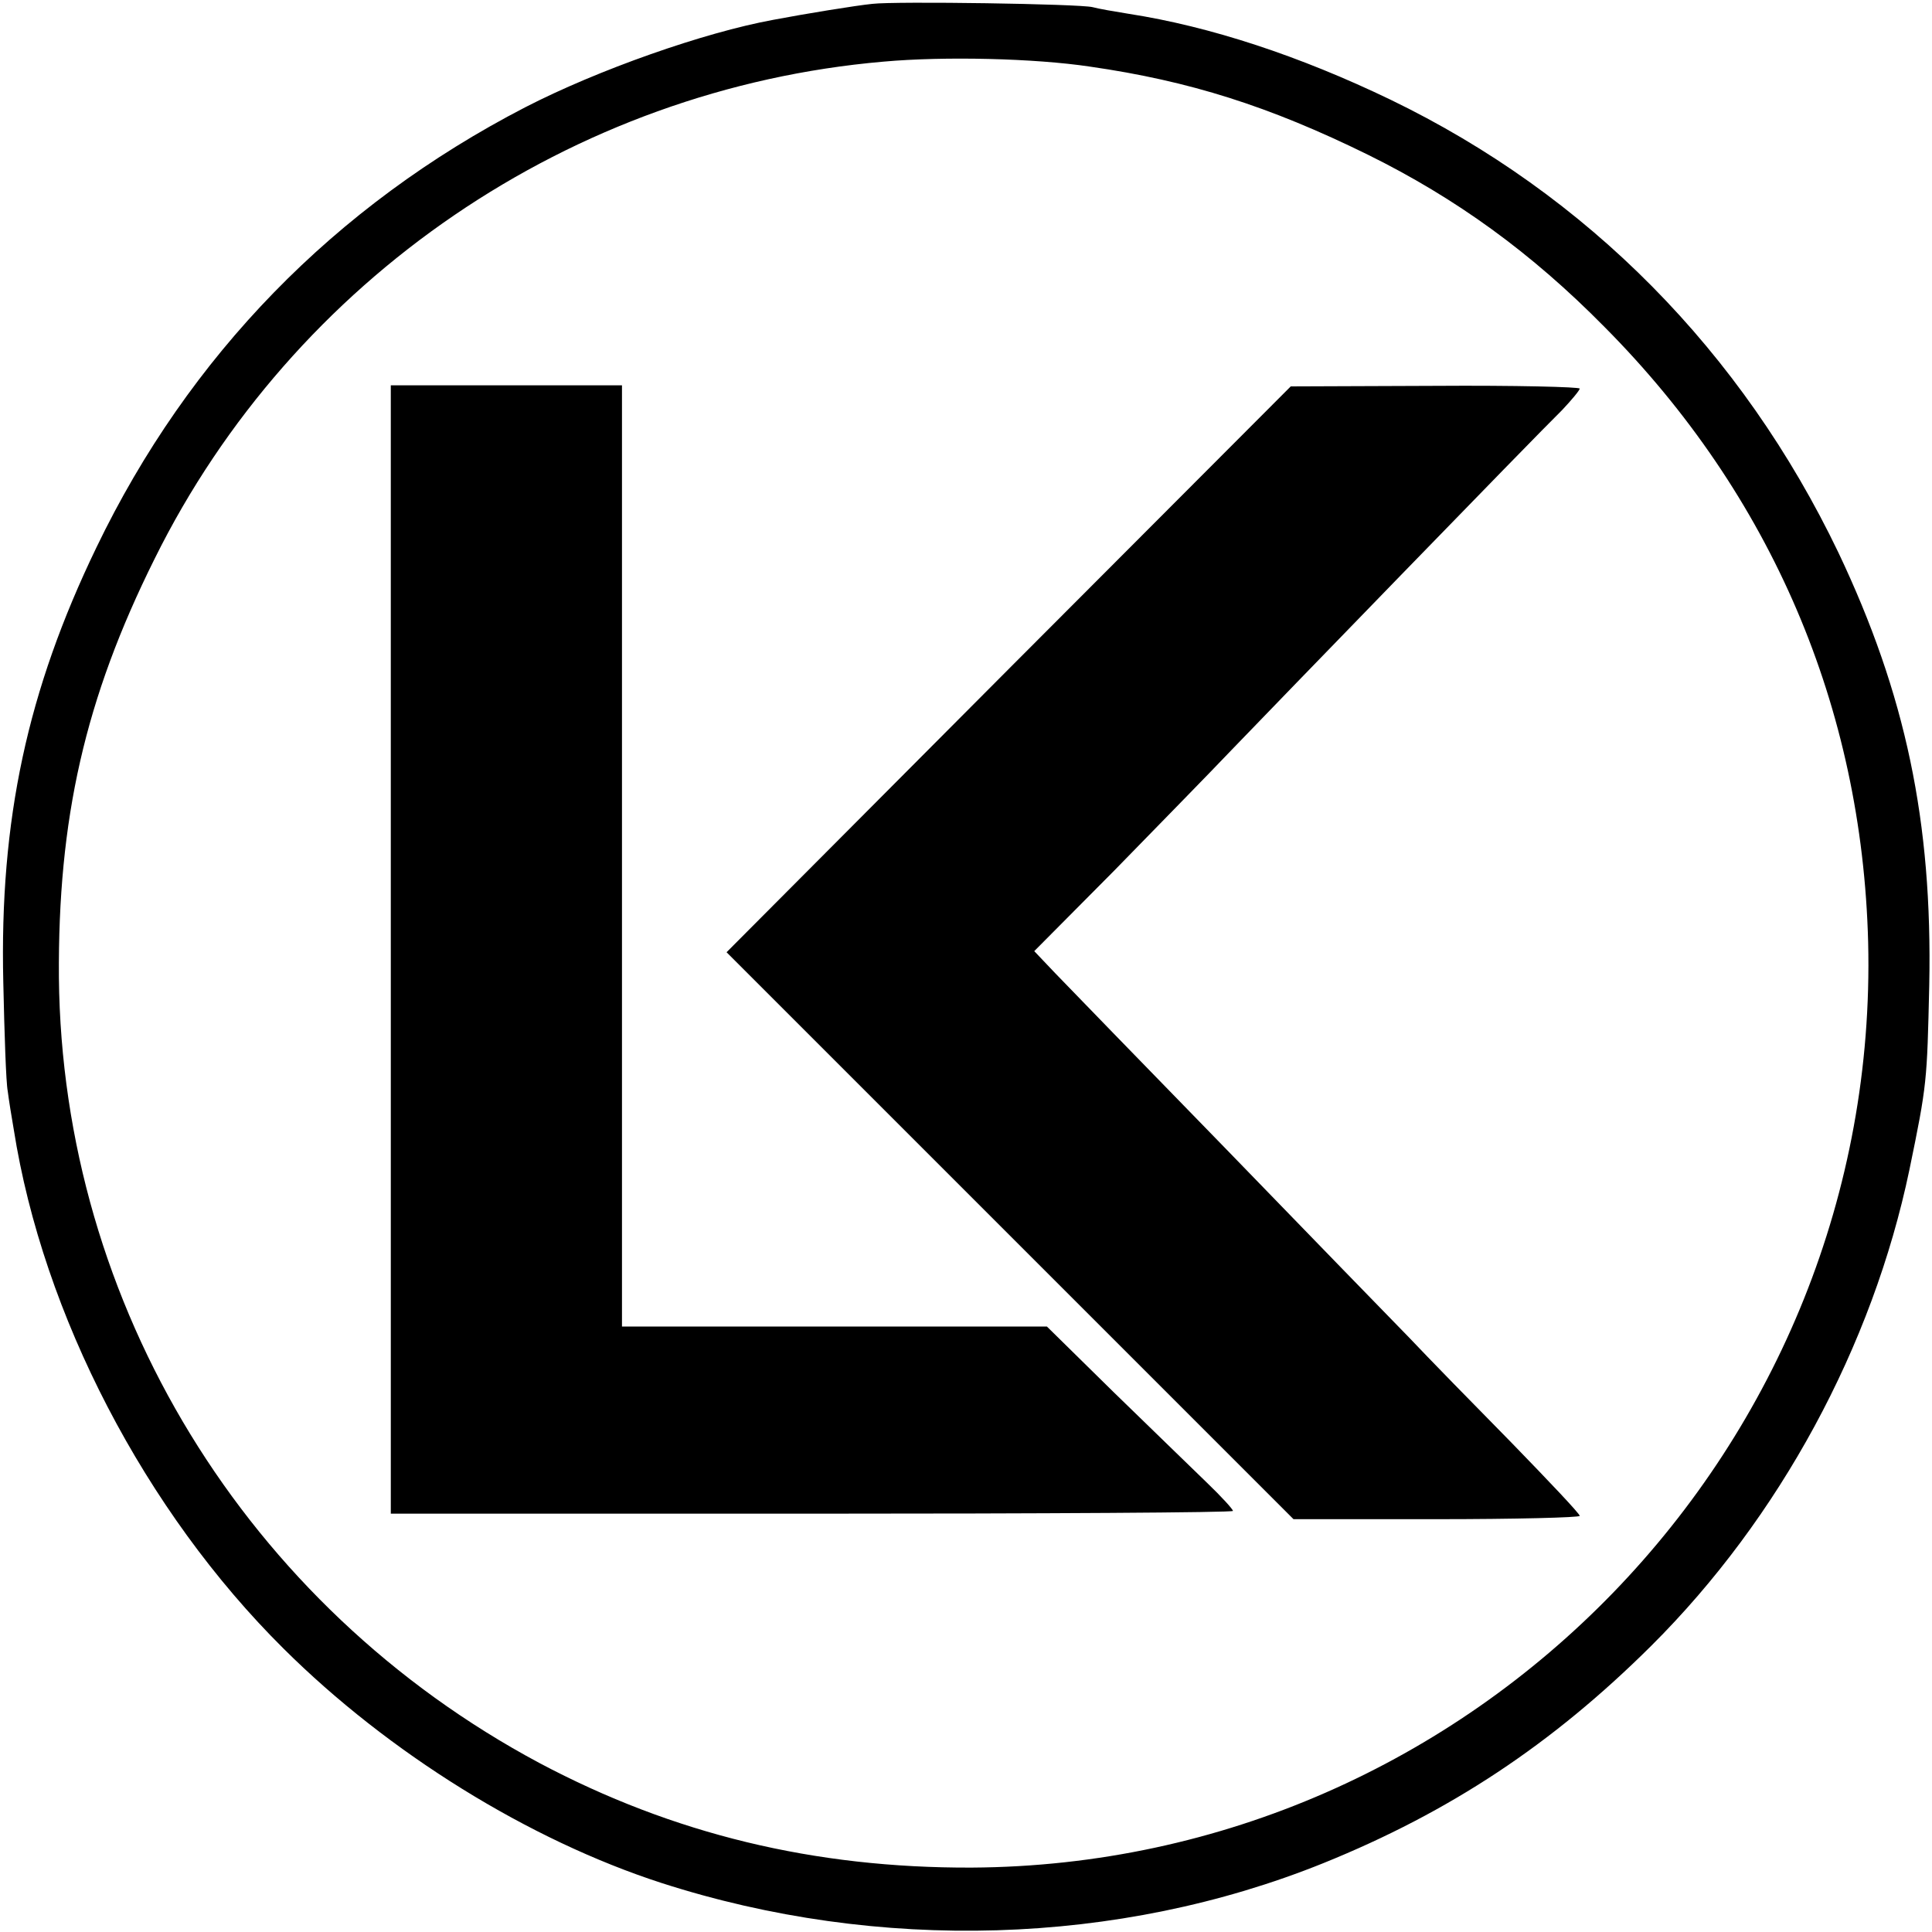
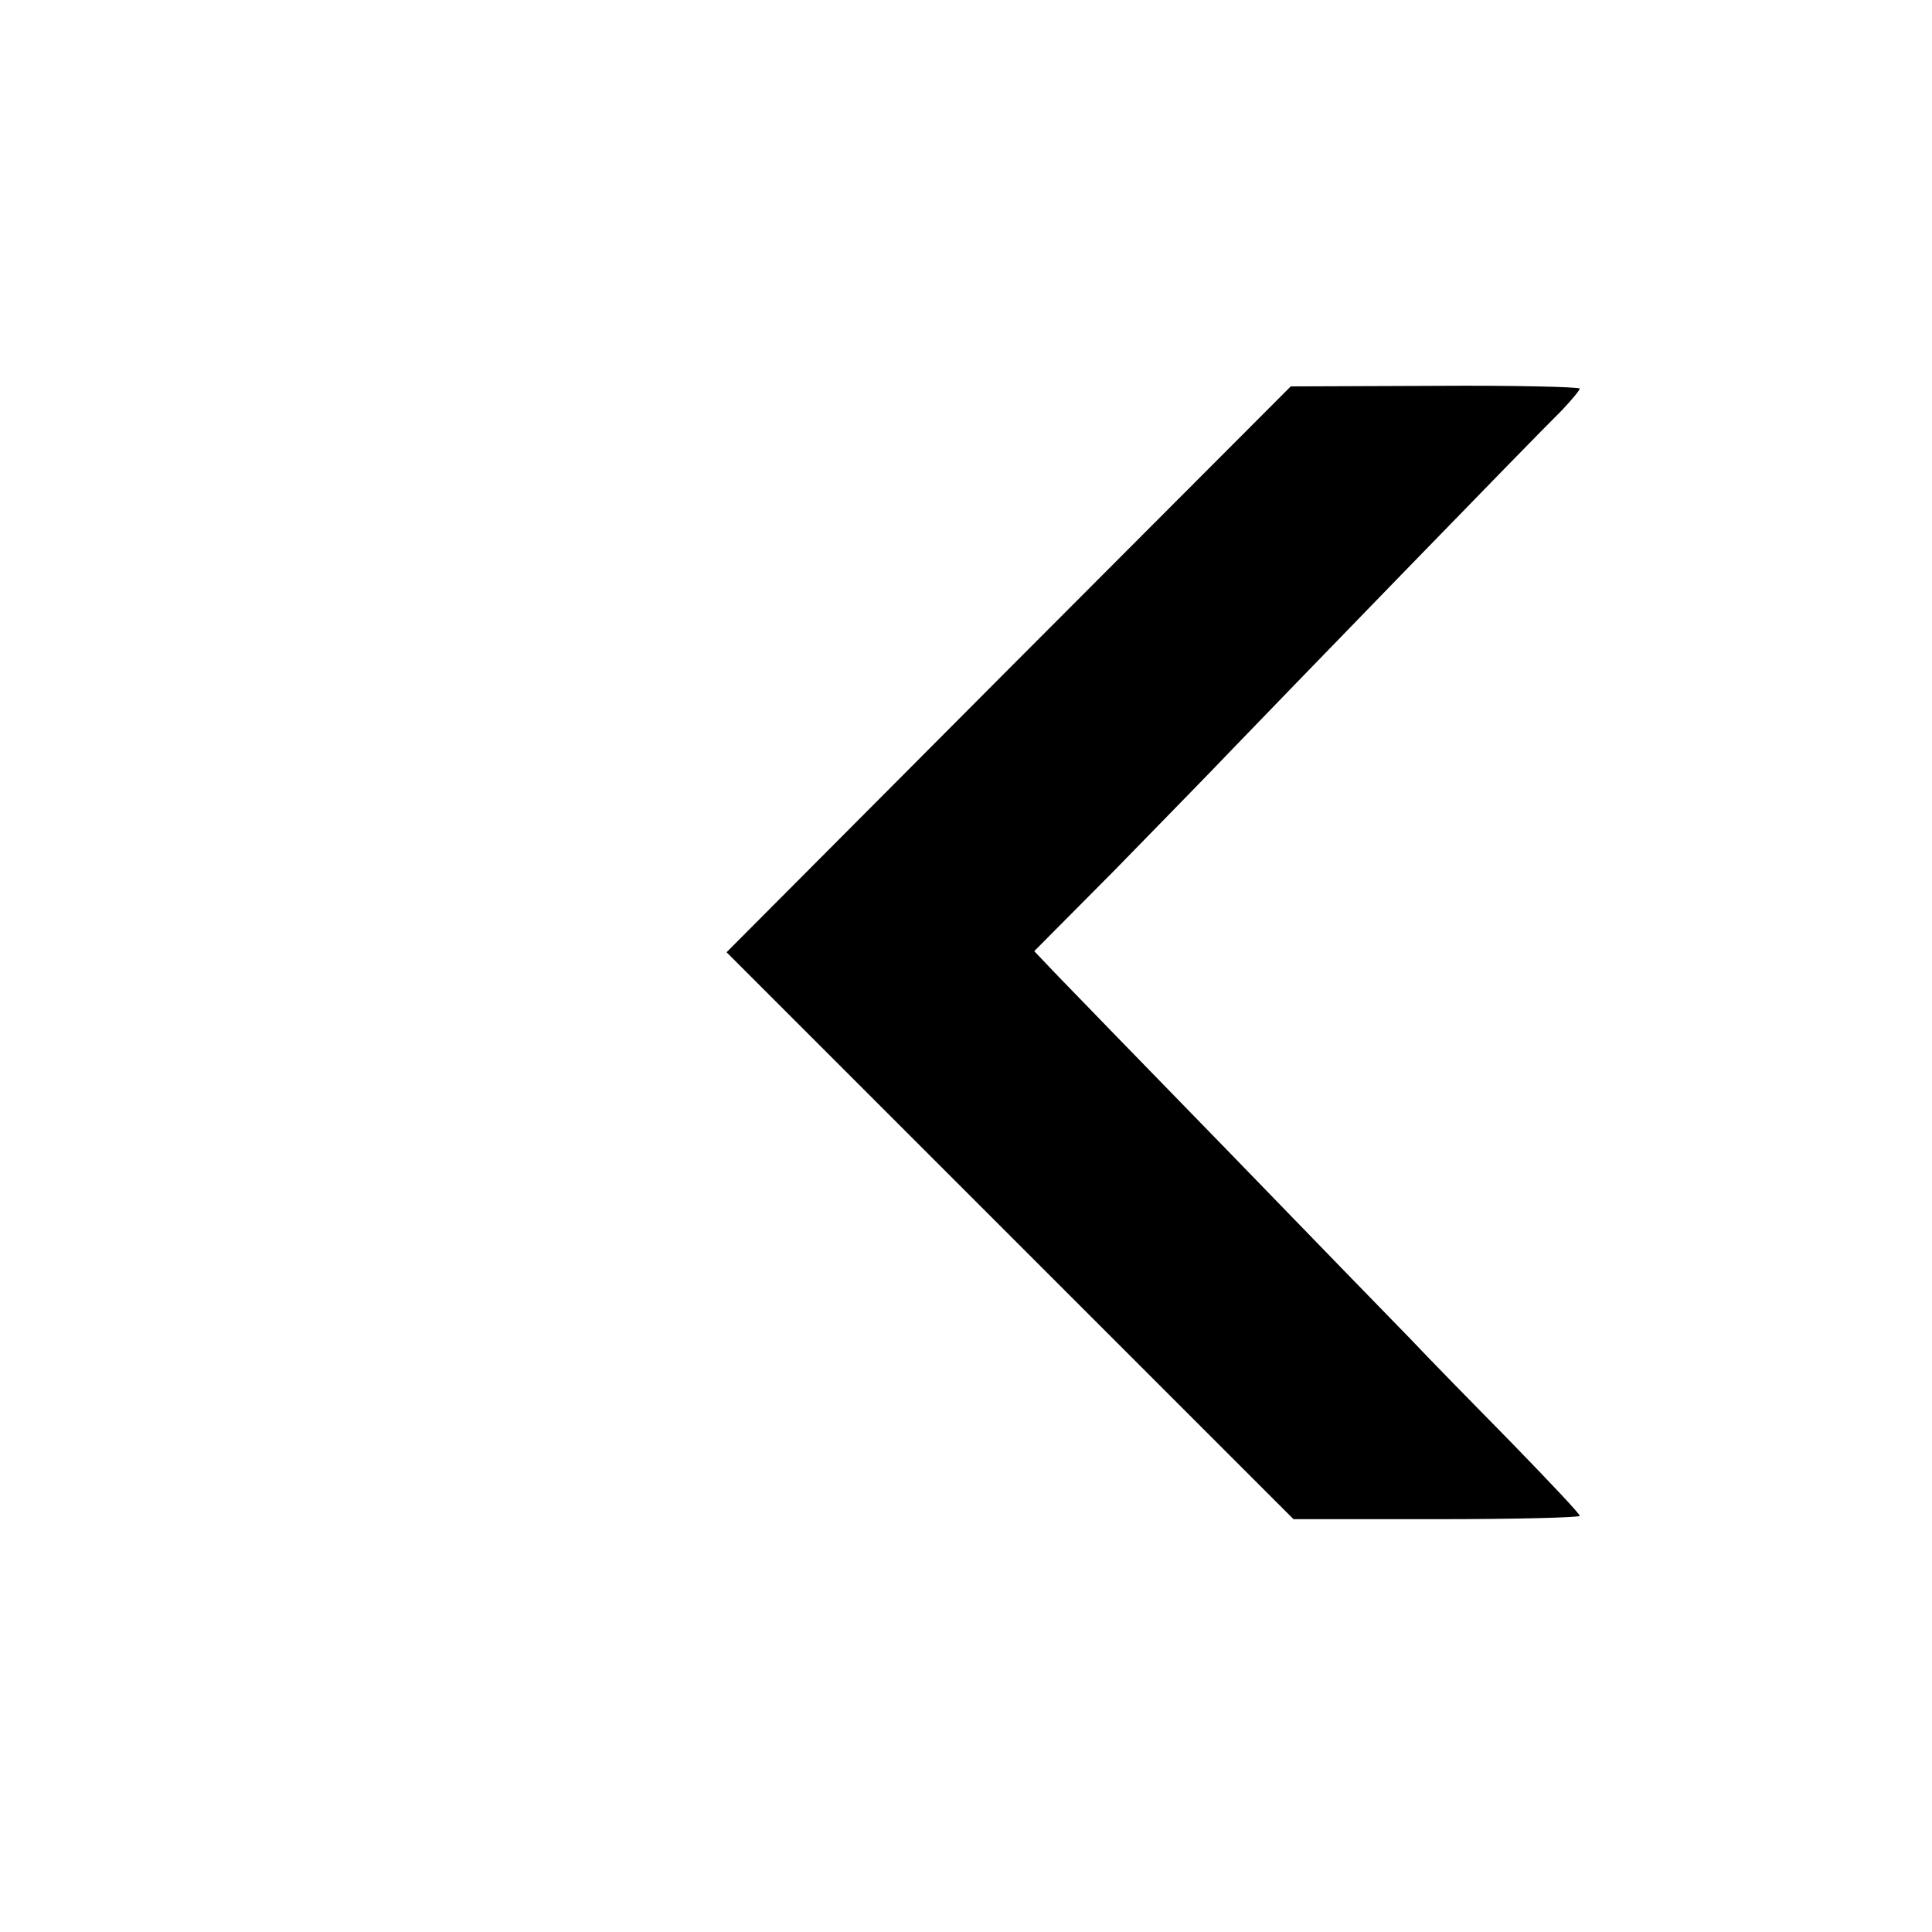
<svg xmlns="http://www.w3.org/2000/svg" version="1.0" width="351pt" height="351pt" viewBox="0 0 351 351" preserveAspectRatio="xMidYMid meet">
  <g transform="translate(0,351) scale(0.1,-0.1)" fill="#000000" stroke="none">
-     <path d="M1585 3503 c-30 -3 -122 -18 -180 -29 -126 -23 -319 -91 -451 -159 -346 -179 -611 -451 -779 -800 -125 -259 -176 -494 -169 -790 2 -93 5 -182 8 -197 2 -16 7 -47 11 -70 53 -337 239 -694 490 -943 191 -190 446 -348 687 -426 394 -127 830 -114 1202 36 230 93 416 216 596 395 233 232 402 544 469 865 32 155 32 160 36 335 6 297 -43 529 -165 786 -175 365 -456 650 -814 823 -164 79 -327 133 -476 156 -25 4 -54 9 -65 12 -24 6 -358 11 -400 6z m395 -114 c181 -26 326 -72 505 -160 160 -79 297 -178 430 -313 303 -305 468 -691 479 -1118 22 -915 -715 -1676 -1629 -1681 -286 -1 -542 61 -785 190 -533 285 -867 832 -873 1427 -2 288 47 506 174 761 252 509 758 854 1324 903 111 10 275 6 375 -9z" />
-     <path d="M710 1785 l0 -1025 765 0 c421 0 765 2 765 5 0 3 -21 26 -47 51 -27 26 -103 100 -170 165 l-121 119 -386 0 -386 0 0 855 0 855 -210 0 -210 0 0 -1025z" />
-     <path d="M1832 2294 l-512 -514 515 -515 515 -515 260 0 c143 0 260 3 260 6 0 4 -56 63 -124 133 -68 69 -152 155 -186 191 -35 36 -185 190 -334 344 -149 153 -288 296 -309 318 l-38 40 145 146 c79 81 175 179 213 219 75 78 548 566 601 618 17 18 32 36 32 39 0 3 -118 6 -262 5 l-263 -1 -513 -514z" />
+     <path d="M1832 2294 l-512 -514 515 -515 515 -515 260 0 c143 0 260 3 260 6 0 4 -56 63 -124 133 -68 69 -152 155 -186 191 -35 36 -185 190 -334 344 -149 153 -288 296 -309 318 l-38 40 145 146 c79 81 175 179 213 219 75 78 548 566 601 618 17 18 32 36 32 39 0 3 -118 6 -262 5 l-263 -1 -513 -514" />
  </g>
</svg>